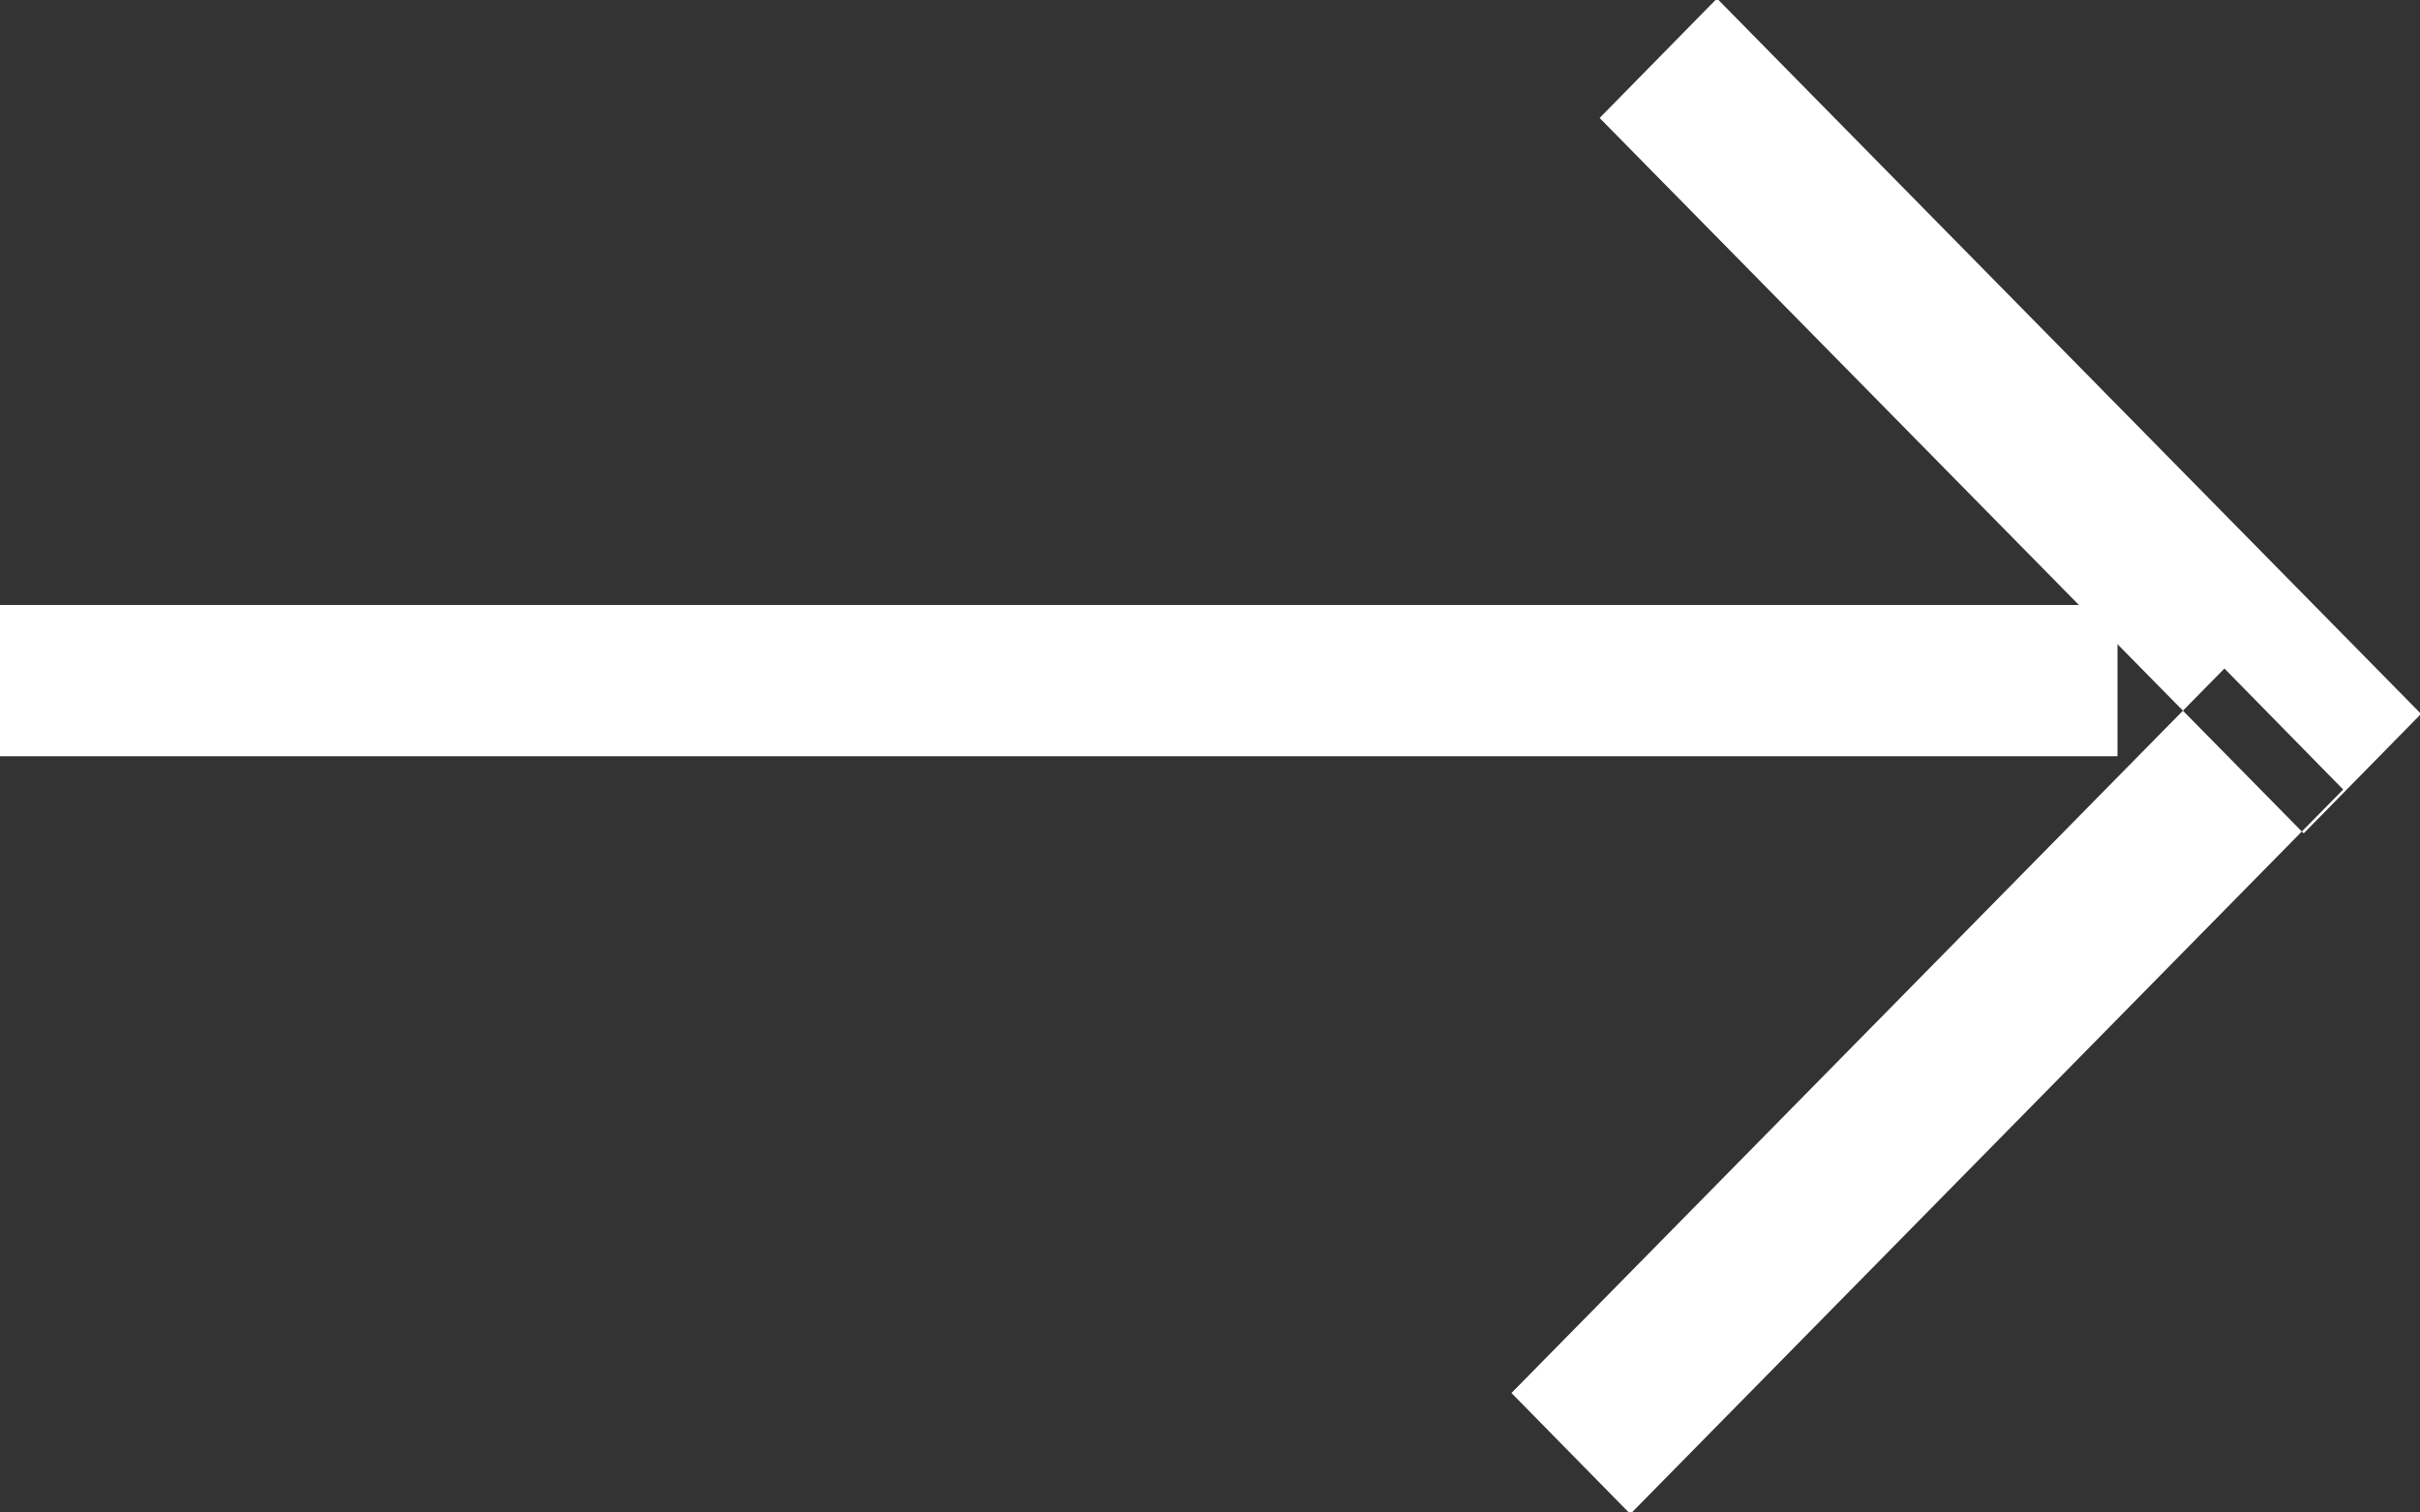
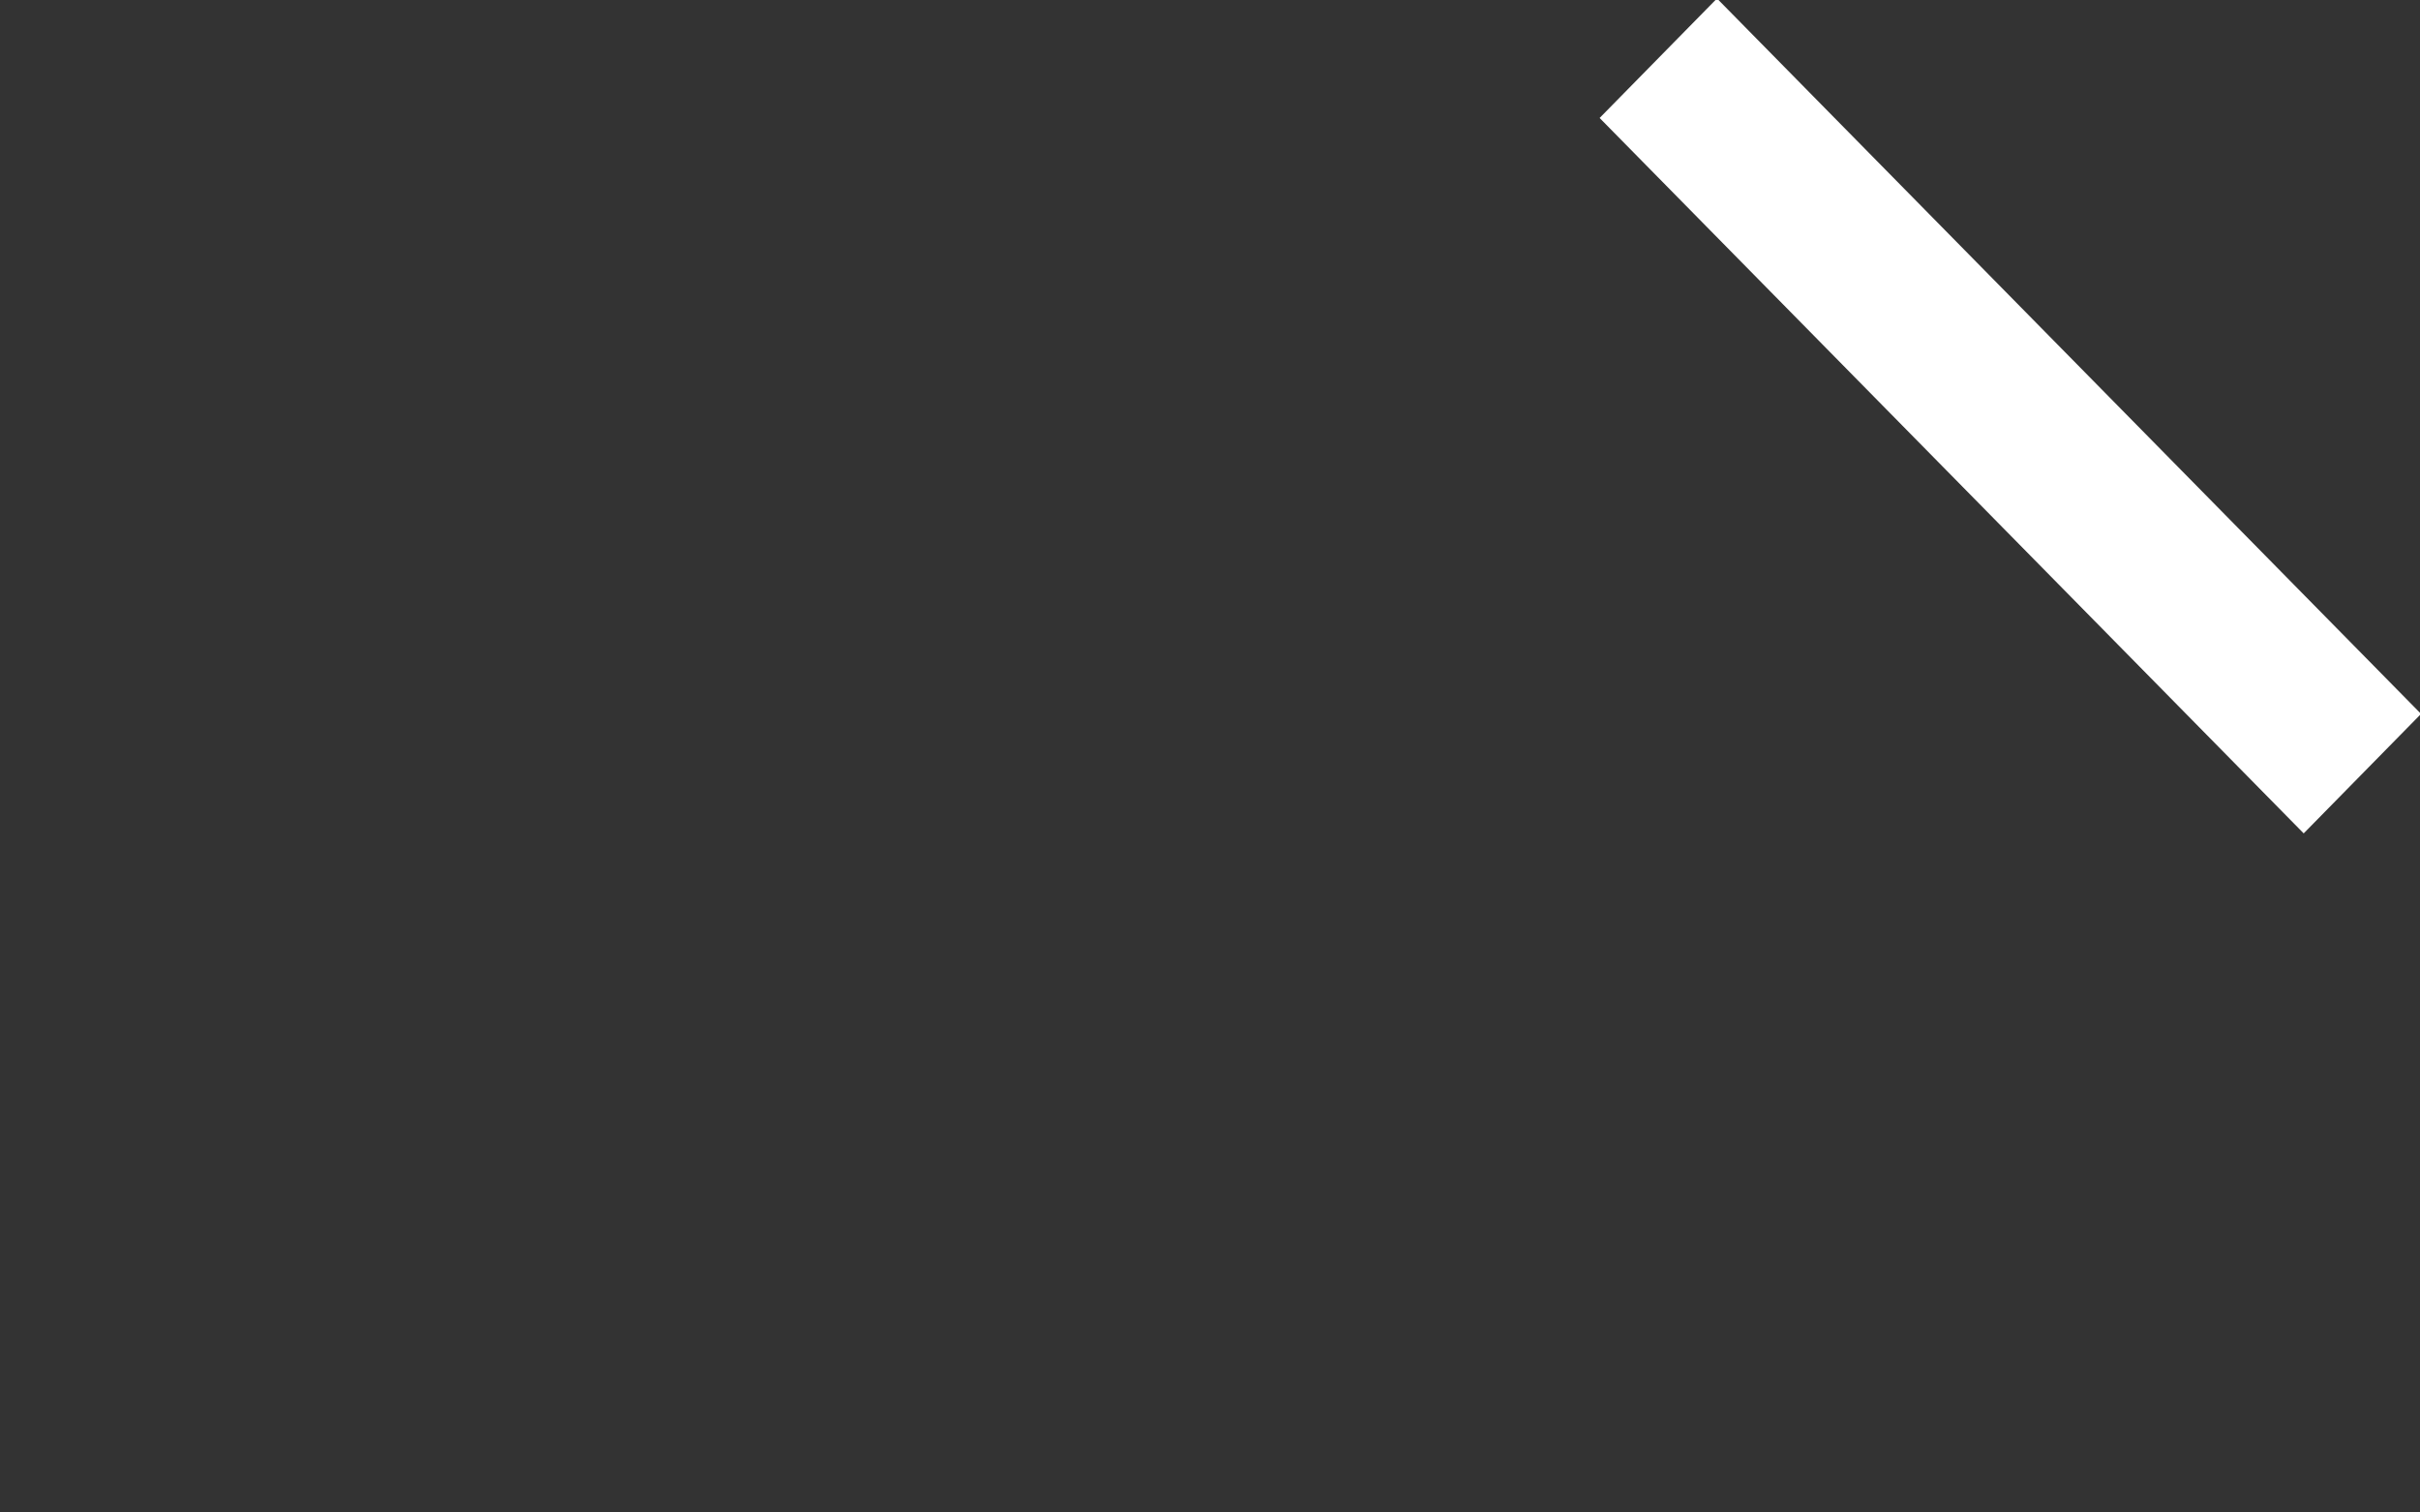
<svg xmlns="http://www.w3.org/2000/svg" id="组_31" data-name="组 31" width="16" height="10" viewBox="0 0 16 10">
  <rect x="0" y="0" width="16" height="10" fill="#333333" stroke="none" />
  <defs>
    <style>
      .cls-1 {
        fill: #fff;
        fill-rule: evenodd;
      }
    </style>
  </defs>
-   <path id="形状_26" data-name="形状 26" class="cls-1" d="M322,1545v-1h14v1H322Z" transform="translate(-322 -1540)" />
-   <path id="形状_26_拷贝_2" data-name="形状 26 拷贝 2" class="cls-1" d="M332.576,1540.78l0.776-.79,4.655,4.73-0.776.79Zm-0.583,8.43,0.786,0.8,4.713-4.79-0.785-.8Z" transform="translate(-322 -1540)" />
+   <path id="形状_26_拷贝_2" data-name="形状 26 拷贝 2" class="cls-1" d="M332.576,1540.78l0.776-.79,4.655,4.73-0.776.79ZZ" transform="translate(-322 -1540)" />
</svg>